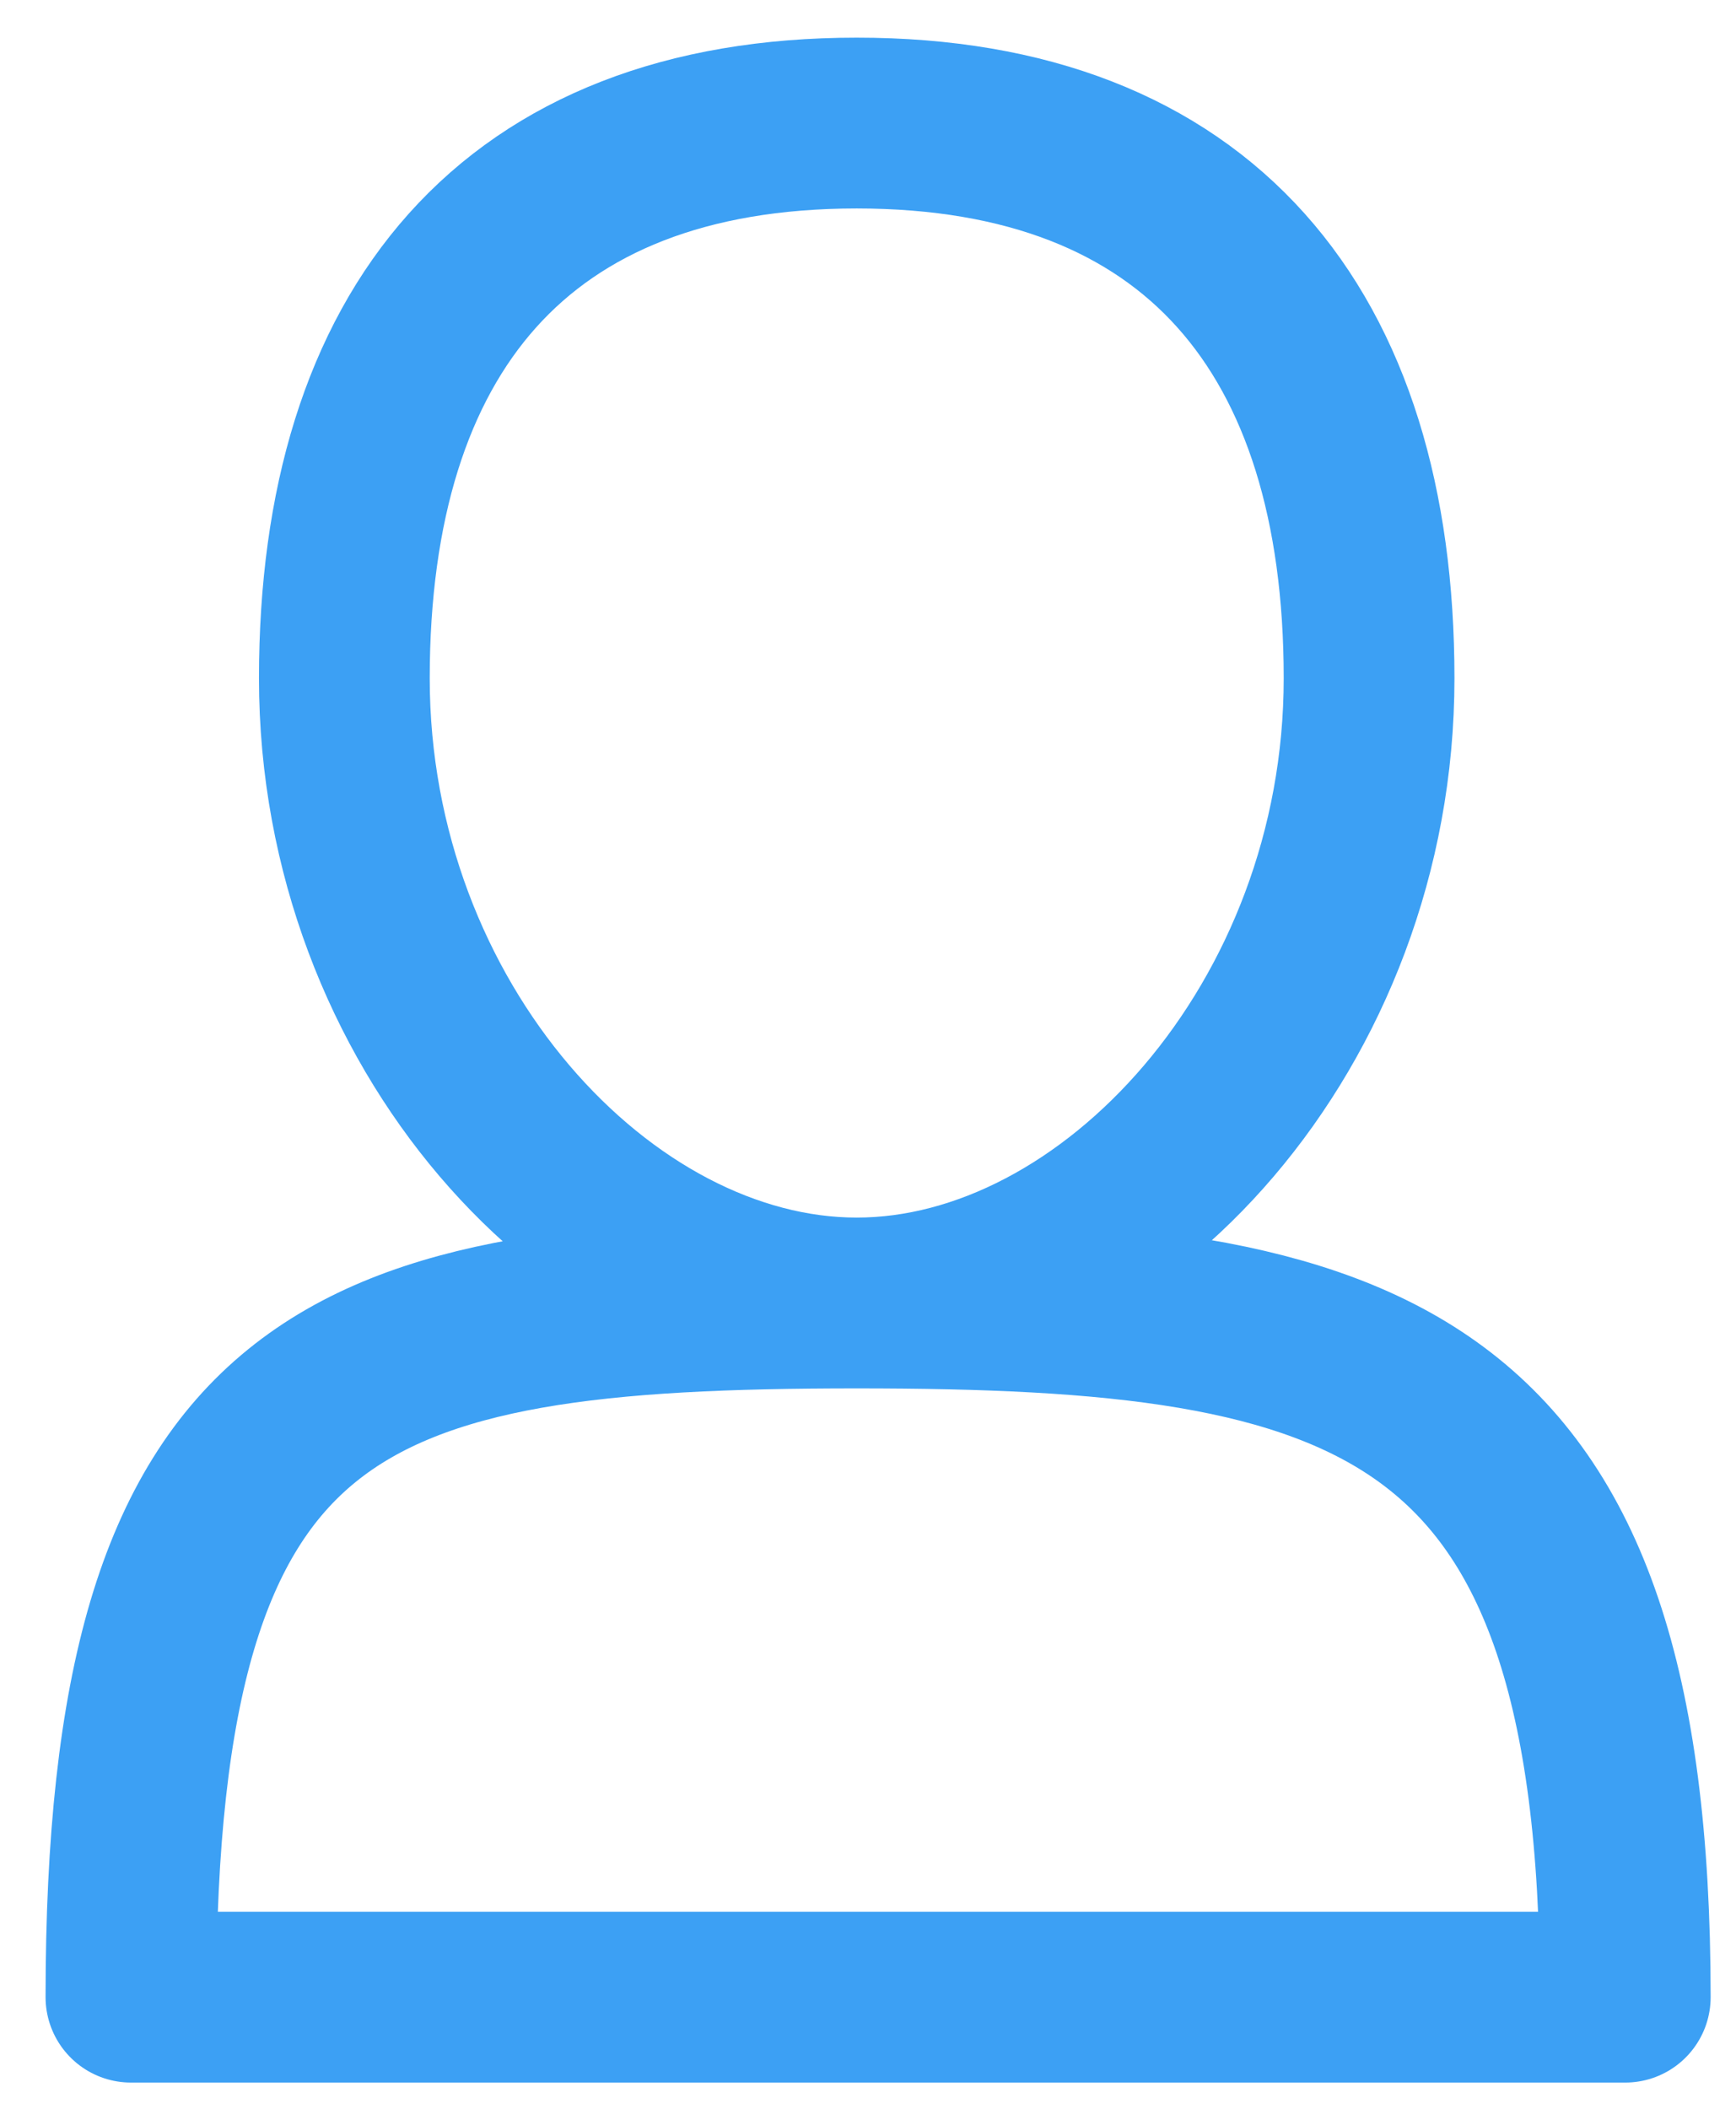
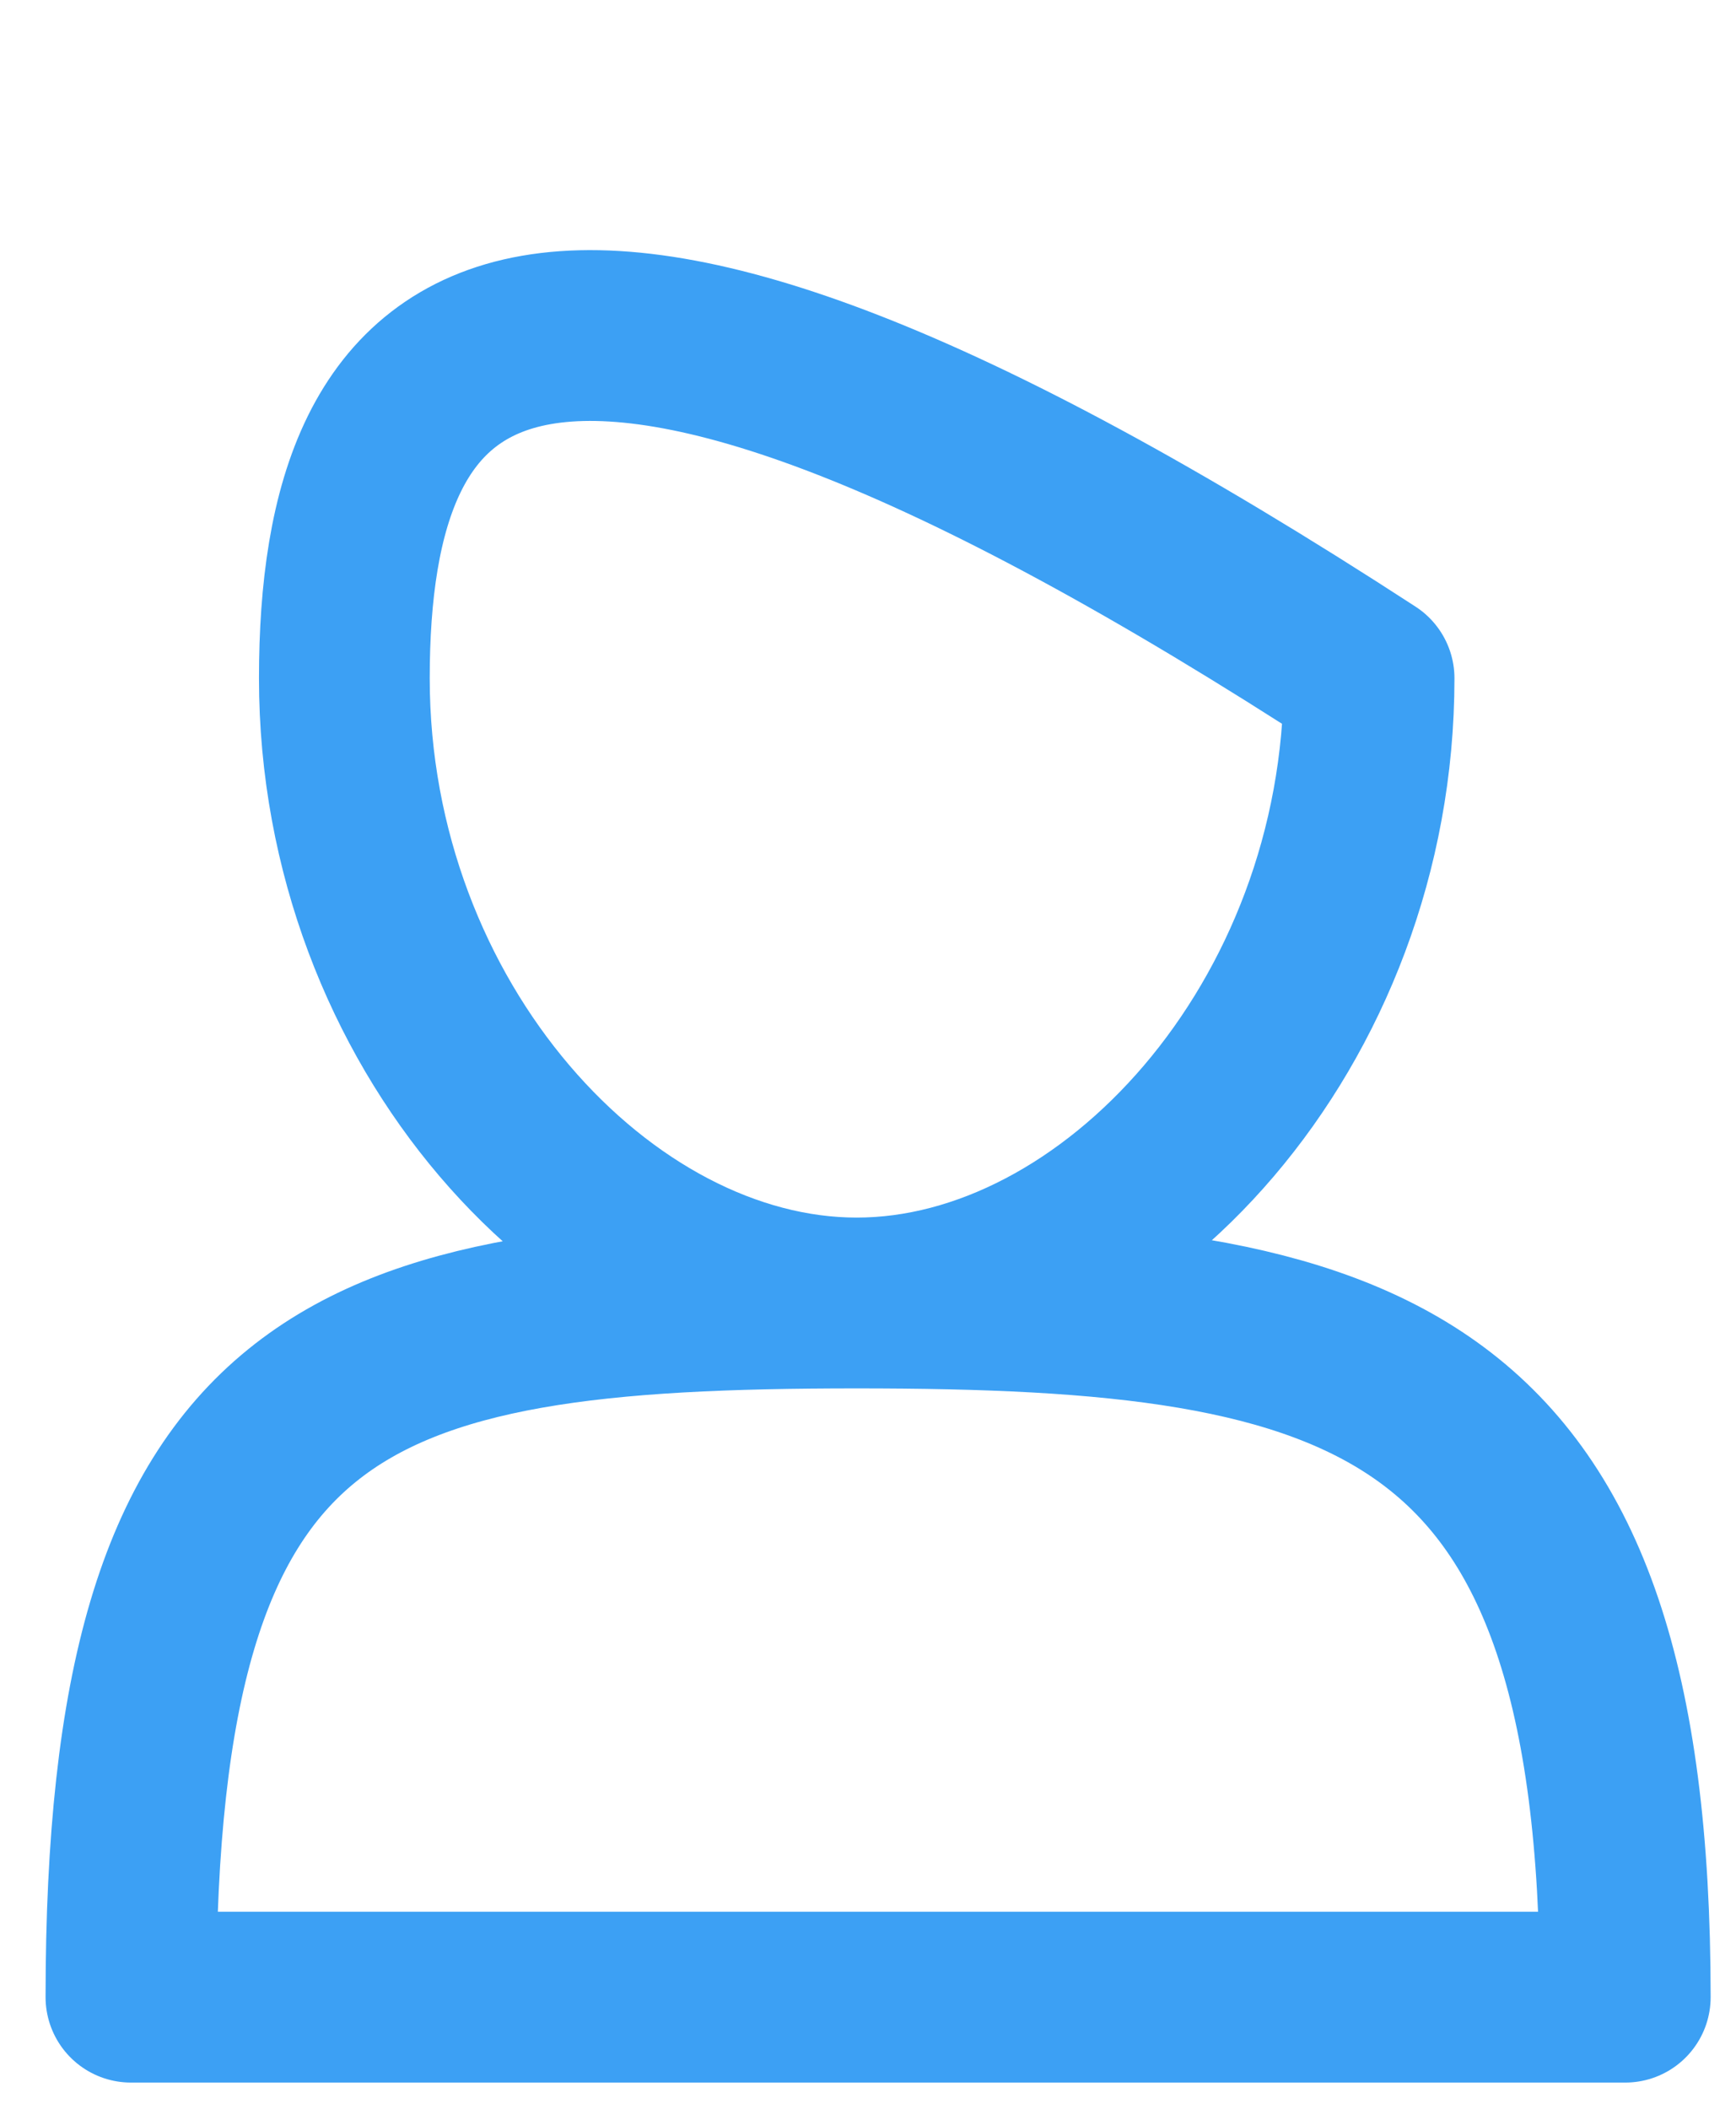
<svg xmlns="http://www.w3.org/2000/svg" width="14" height="17" viewBox="0 0 14 17" fill="none">
-   <path d="M6.909 10.504C8.975 10.504 11.041 8.266 11.041 5.468C11.041 2.67 9.664 0.992 6.909 0.992C4.155 0.992 2.777 2.67 2.777 5.468C2.777 8.266 4.843 10.504 6.909 10.504ZM6.909 10.504C11.041 10.504 13.107 11.064 13.107 16.1H1.056C1.056 11.064 2.777 10.504 6.909 10.504Z" stroke="#3CA0F4" stroke-width="1.377" stroke-linecap="round" stroke-linejoin="round" />
+   <path d="M6.909 10.504C8.975 10.504 11.041 8.266 11.041 5.468C4.155 0.992 2.777 2.67 2.777 5.468C2.777 8.266 4.843 10.504 6.909 10.504ZM6.909 10.504C11.041 10.504 13.107 11.064 13.107 16.1H1.056C1.056 11.064 2.777 10.504 6.909 10.504Z" stroke="#3CA0F4" stroke-width="1.377" stroke-linecap="round" stroke-linejoin="round" />
</svg>